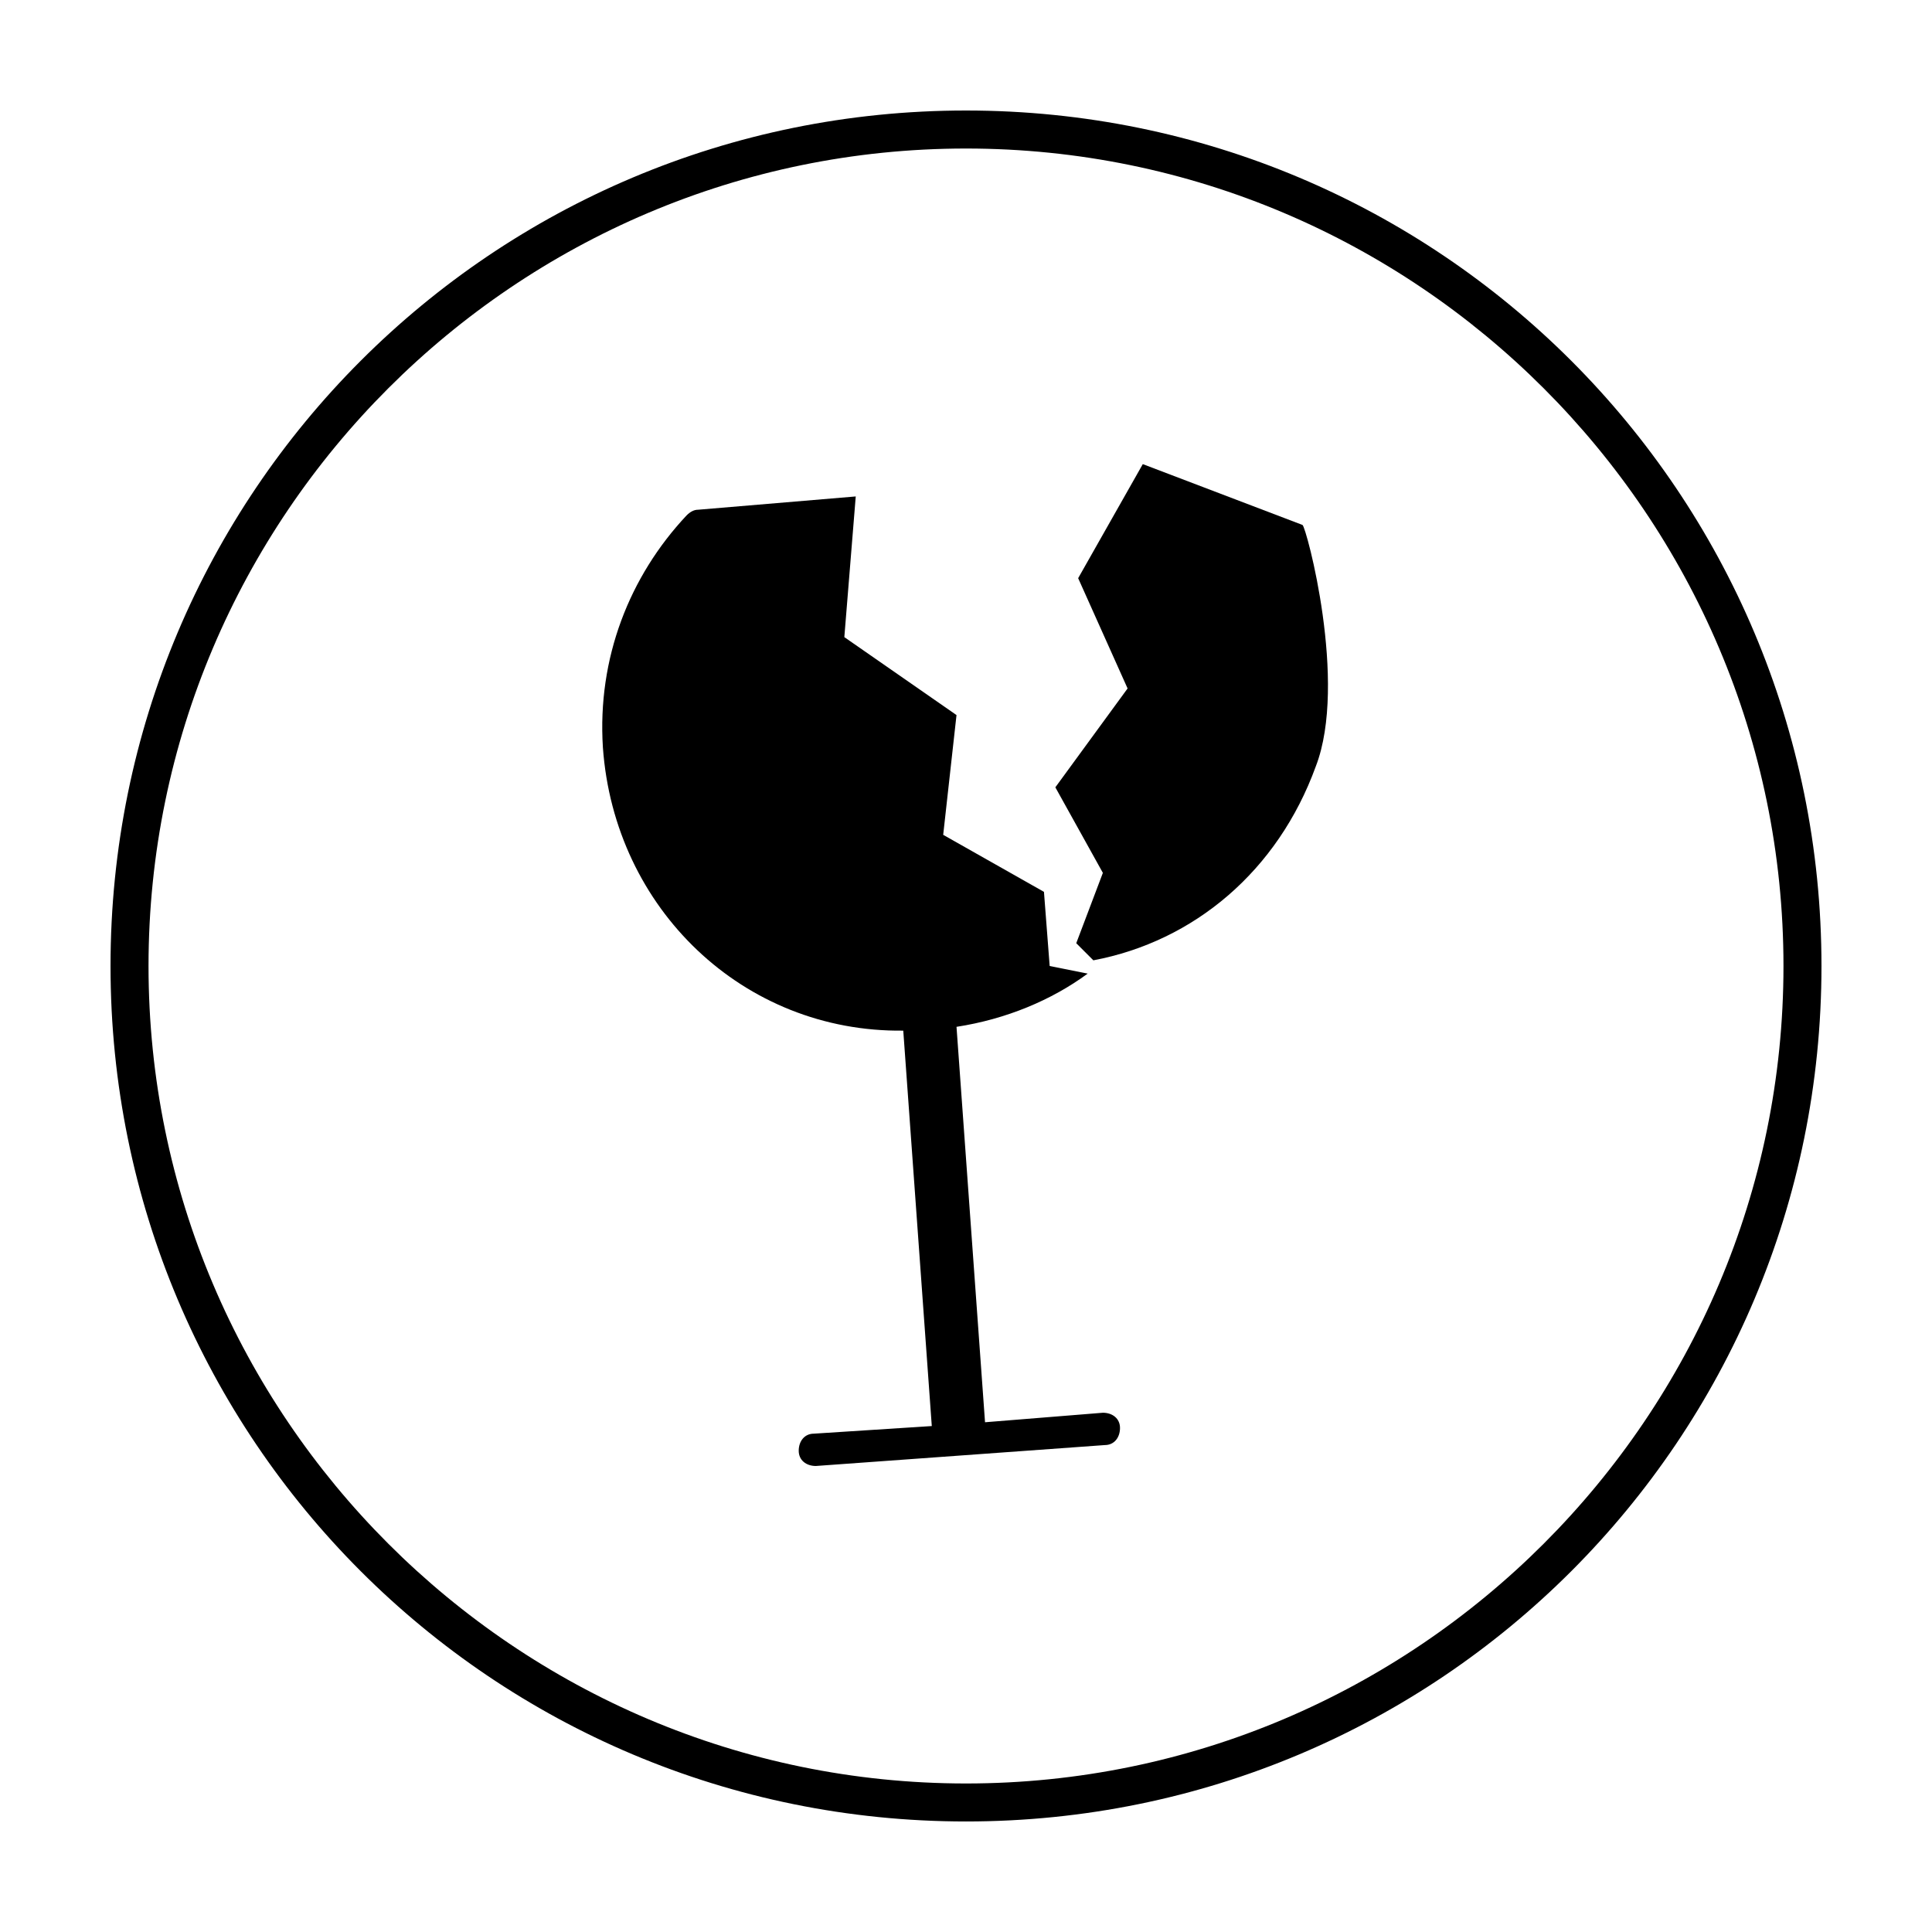
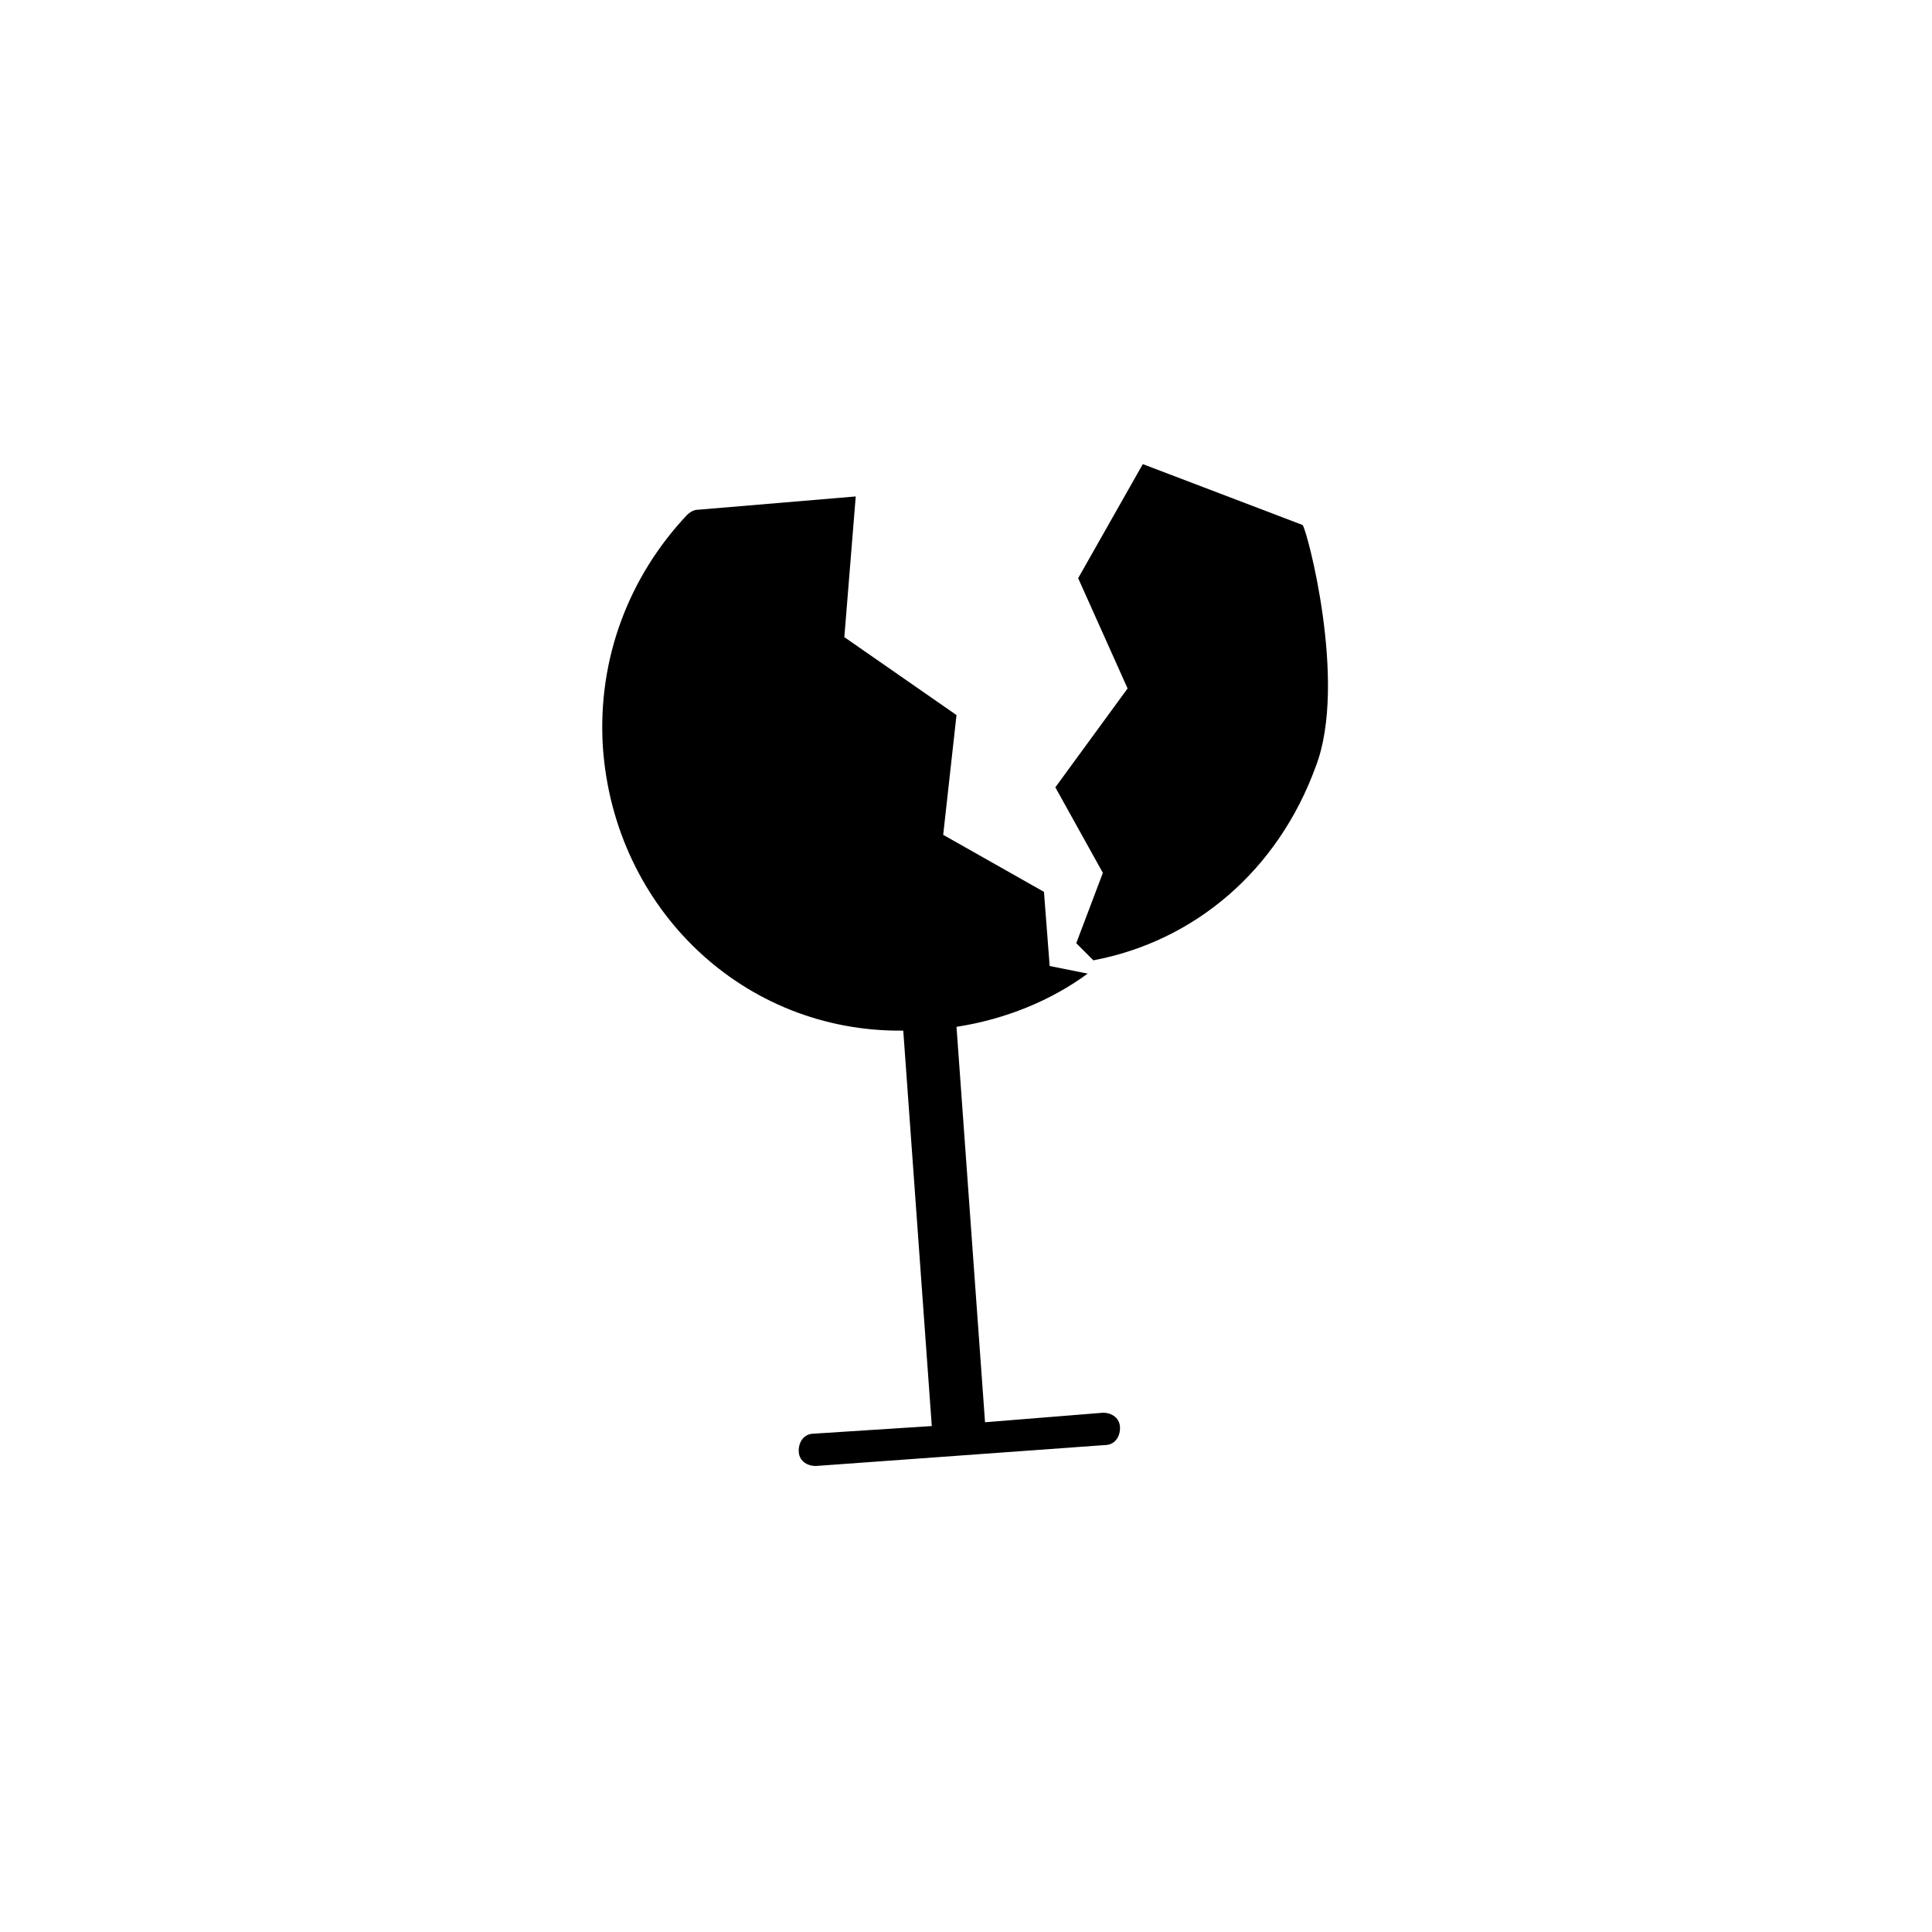
<svg xmlns="http://www.w3.org/2000/svg" fill="#000000" width="800px" height="800px" version="1.1" viewBox="144 144 512 512">
  <g>
-     <path d="m400 183.36c119.4 0 216.64 97.234 216.64 216.64 0 119.41-97.234 216.64-216.64 216.64-119.41 0-216.64-97.234-216.64-216.64 0-119.41 97.234-216.64 216.64-216.64m0-10.074c-125.45 0-226.71 101.27-226.71 226.71s101.27 226.71 226.71 226.71 226.71-101.27 226.71-226.71c-0.004-125.45-101.27-226.71-226.71-226.71z" />
    <path d="m420.66 380.35-26.703-15.113 3.527-31.738-29.727-20.656 3.023-37.281-41.816 3.523c-1.008 0-2.016 0.504-3.023 1.512-15.113 16.121-23.68 37.785-22.168 61.465 3.023 42.824 37.281 75.57 79.602 75.066l7.559 104.79-31.234 2.016c-2.519 0-4.031 2.016-4.031 4.535 0 2.519 2.016 4.031 4.535 4.031l76.578-5.543c2.519 0 4.031-2.016 4.031-4.535s-2.016-4.031-4.535-4.031l-31.234 2.519-7.559-104.79c13.098-2.016 25.191-7.055 34.762-14.105l-10.074-2.016z" />
    <path d="m492.7 347.1c8.566-22.168-2.519-63.48-3.527-63.984l-42.32-16.121-17.129 30.23 13.098 29.223-19.145 26.199 12.594 22.672-7.055 18.641 4.535 4.535c26.707-5.043 48.875-23.684 58.949-51.395z" />
  </g>
</svg>